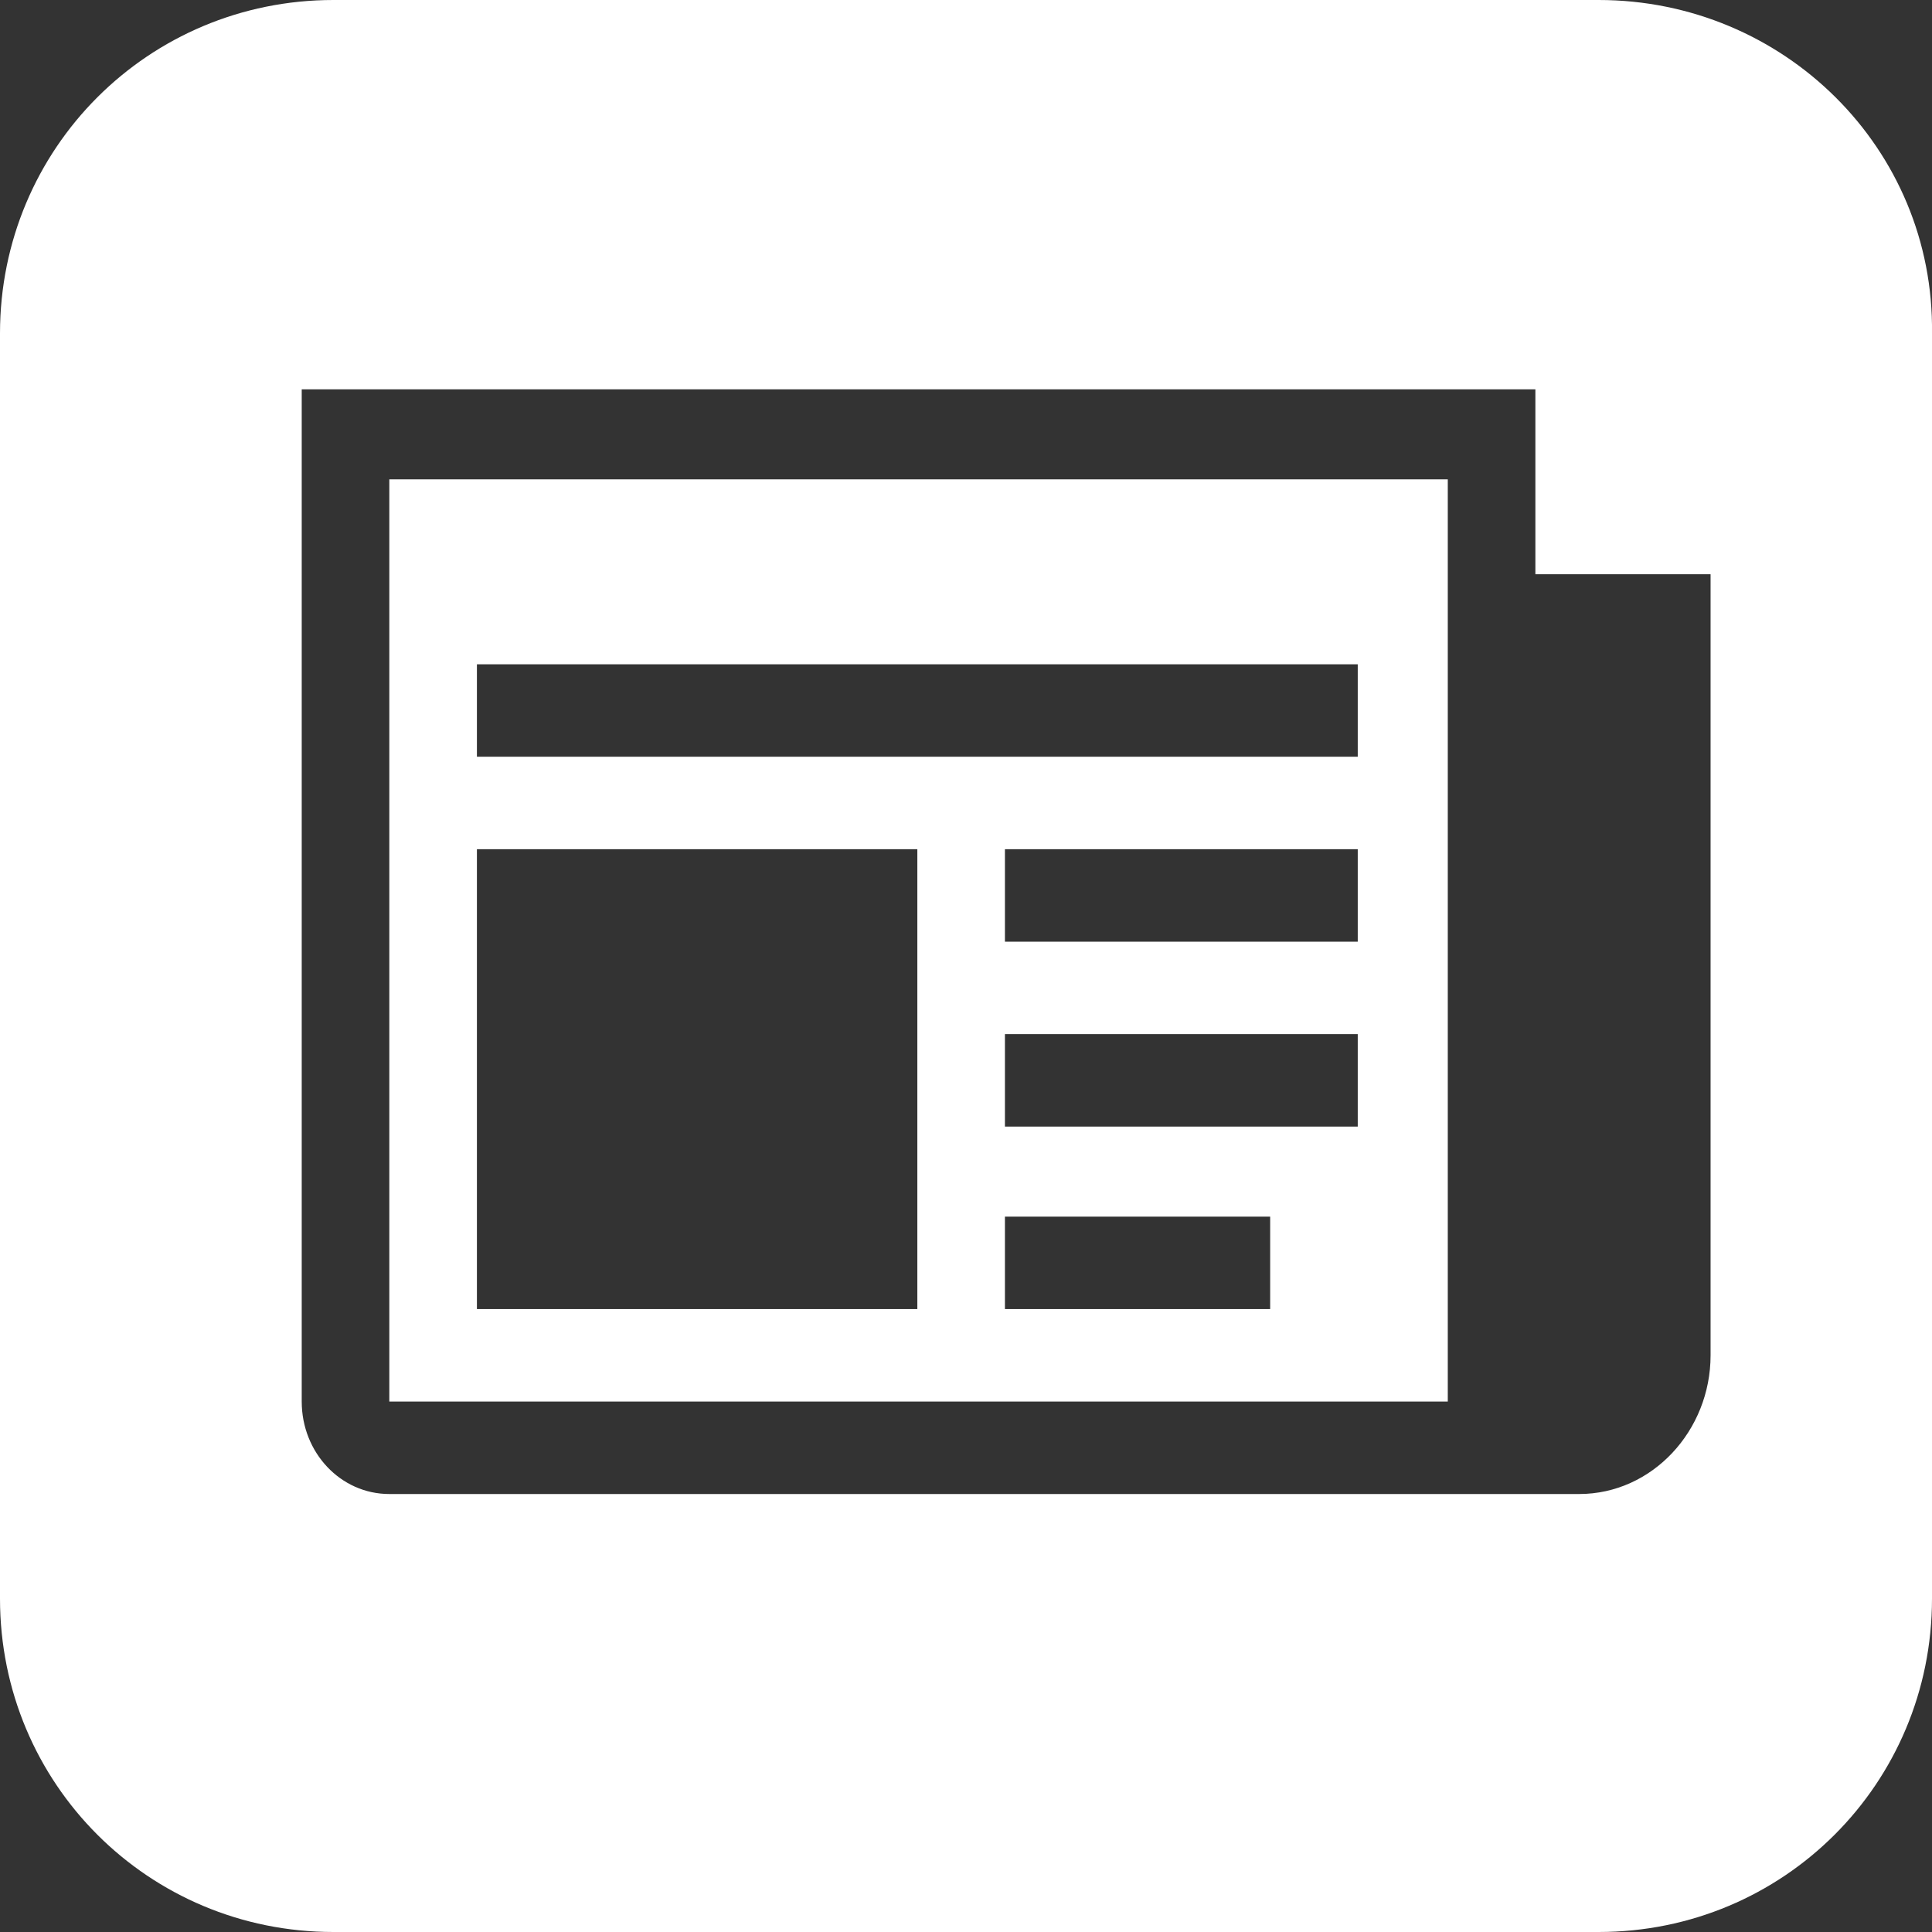
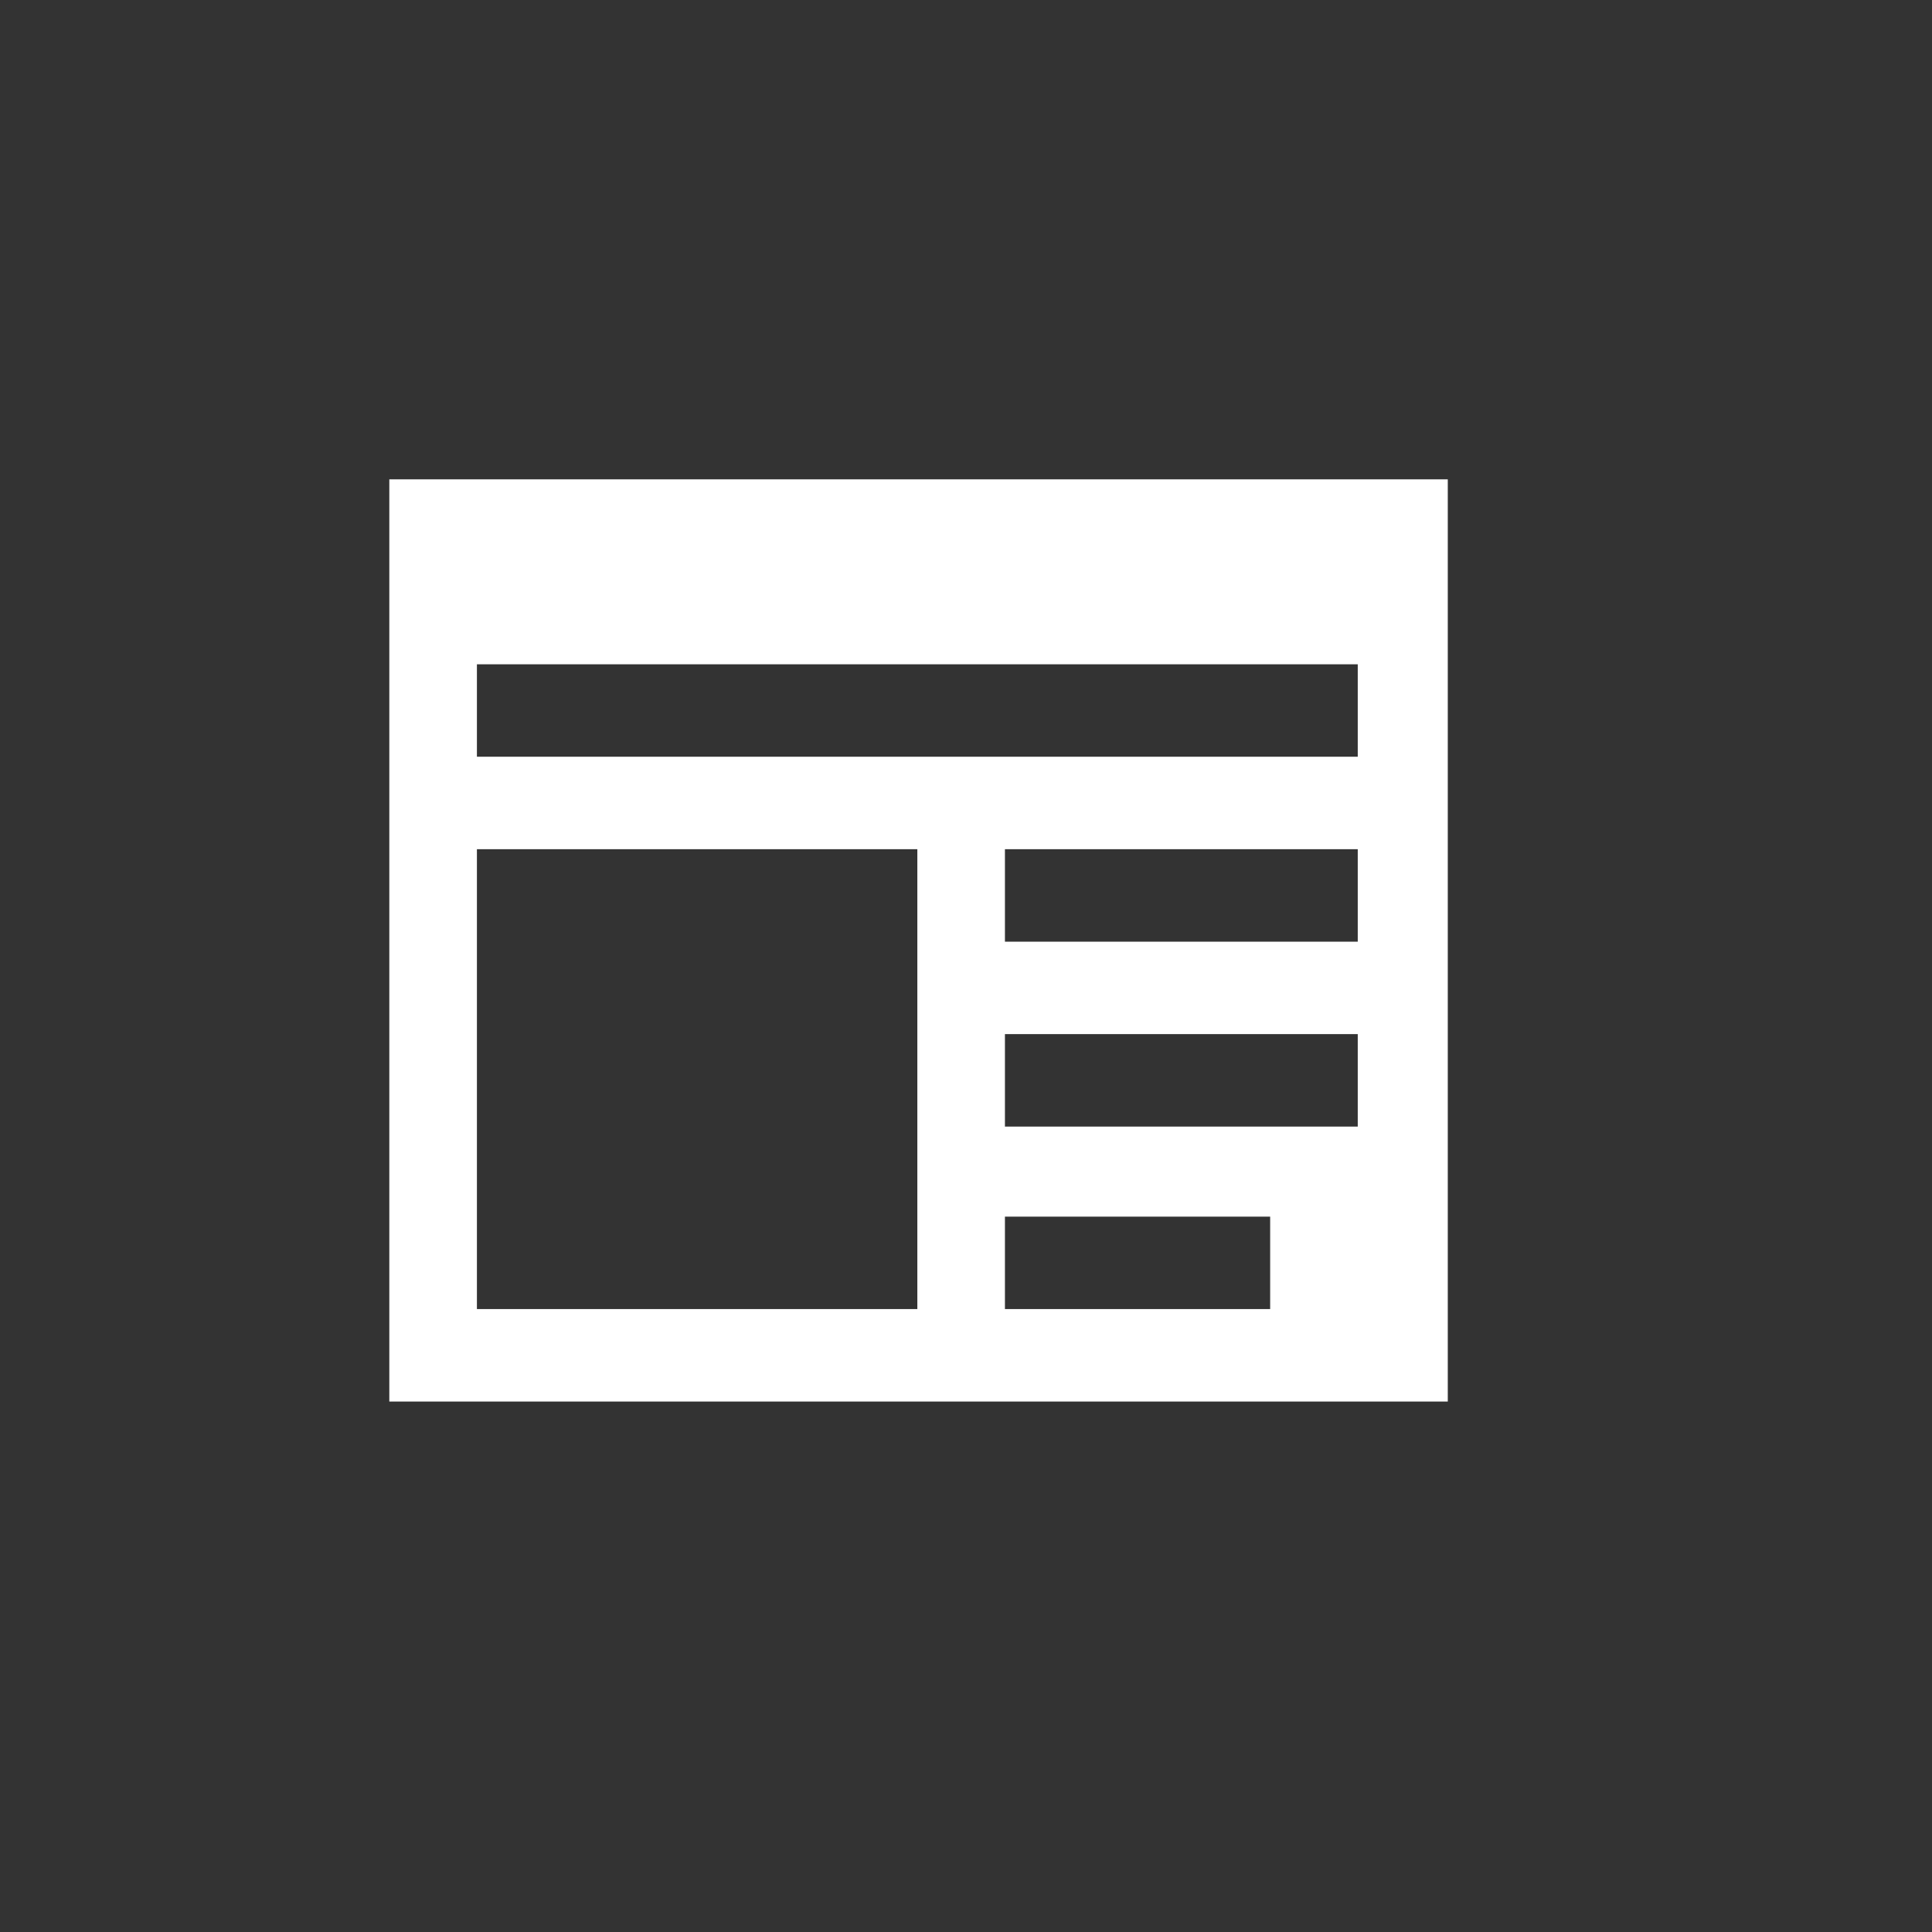
<svg xmlns="http://www.w3.org/2000/svg" version="1.1" id="Laag_1" x="0px" y="0px" viewBox="0 0 79.4 79.4" style="enable-background:new 0 0 79.4 79.4;" xml:space="preserve">
  <rect x="0" y="0" width="79.4" height="79.4" fill="#333333" stroke="none" />
  <style type="text/css">
	.st0{fill:#FFFFFF;}
</style>
  <g>
-     <path class="st0" d="M16,57.6h43.5V19.7H16V57.6z M52.2,53.8H41.3v-3.8h10.9V53.8z M55.8,46.3H41.3v-3.8h14.5V46.3z M55.8,38.7   H41.3v-3.8h14.5V38.7z M19.6,27.3h36.2v3.8H19.6V27.3z M19.6,34.9h18.1v18.9H19.6V34.9z" />
-     <path class="st0" d="M65.7,0h-52C6.1,0,0,6.1,0,13.7v52c0,7.6,6.1,13.7,13.7,13.7h52c7.6,0,13.7-6.1,13.7-13.7v-52   C79.5,6.1,73.3,0,65.7,0z M70.3,55.7c0,3.1-2.4,5.7-5.4,5.7H16c-2,0-3.6-1.7-3.6-3.8V16h50.7v7.6h7.2V55.7z" />
+     <path class="st0" d="M16,57.6h43.5V19.7H16V57.6z M52.2,53.8H41.3v-3.8h10.9V53.8z M55.8,46.3H41.3v-3.8h14.5V46.3z M55.8,38.7   H41.3v-3.8h14.5V38.7z M19.6,27.3h36.2v3.8H19.6V27.3z M19.6,34.9h18.1v18.9H19.6z" />
  </g>
</svg>